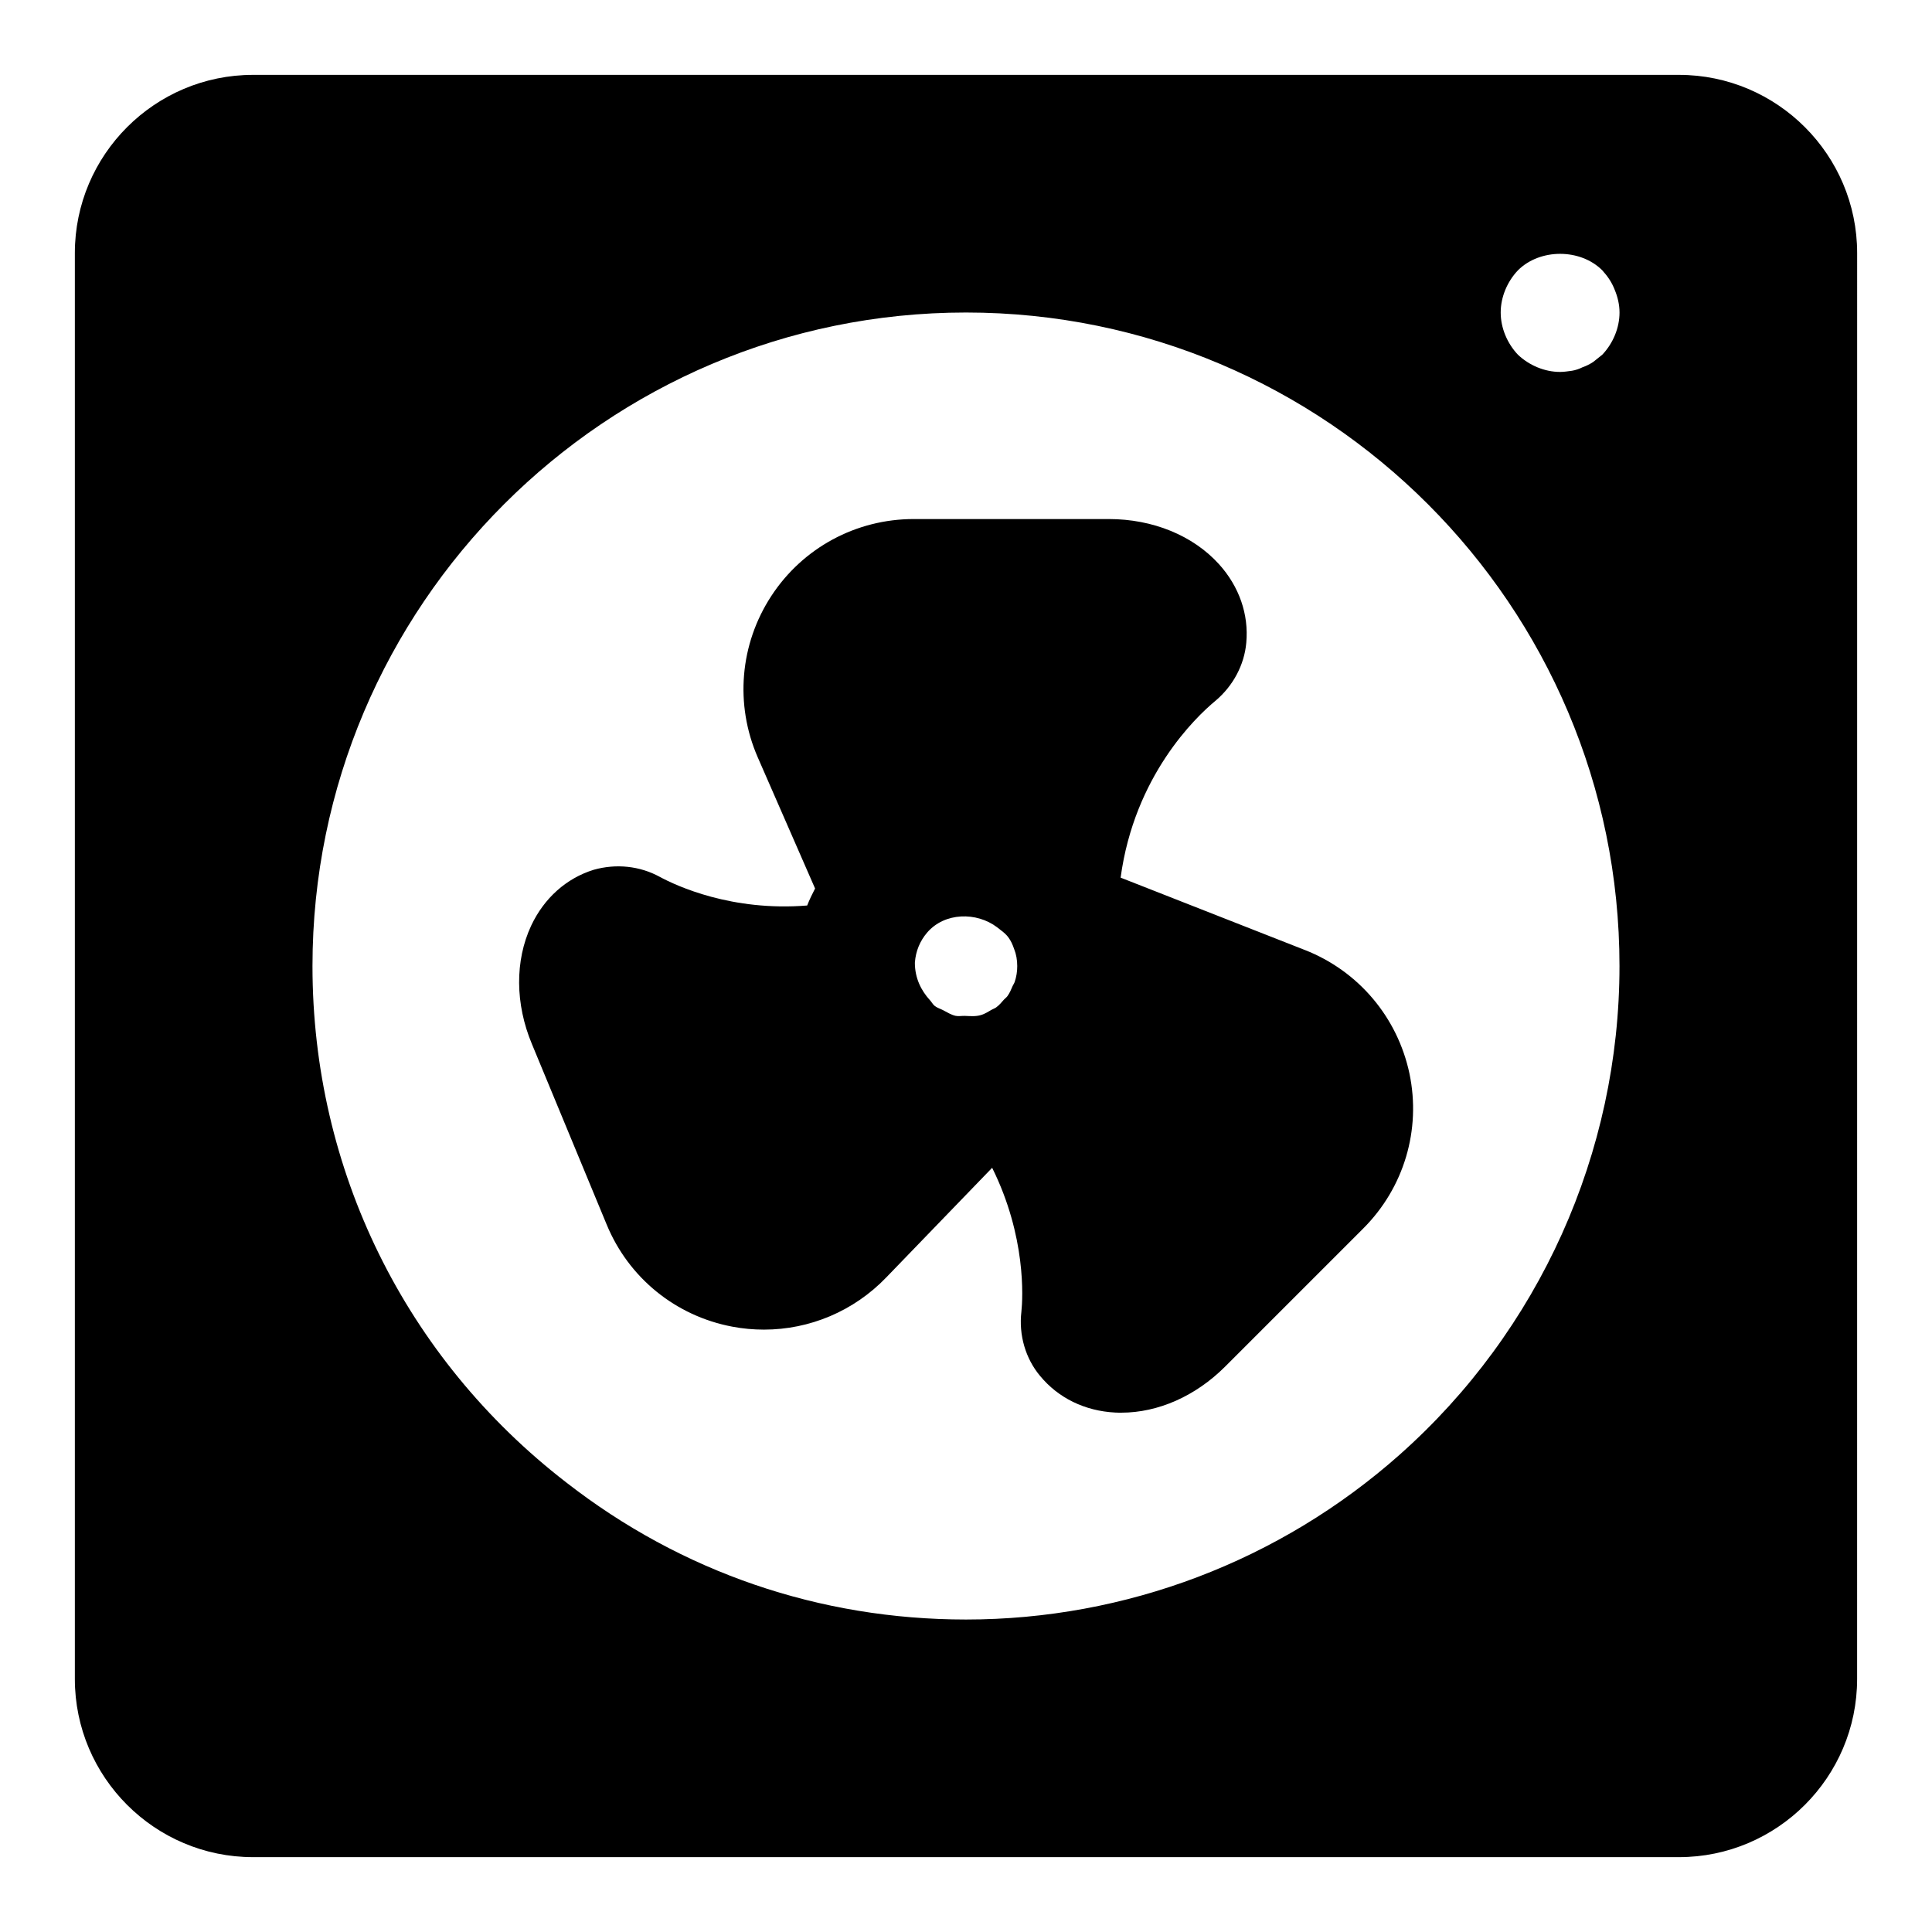
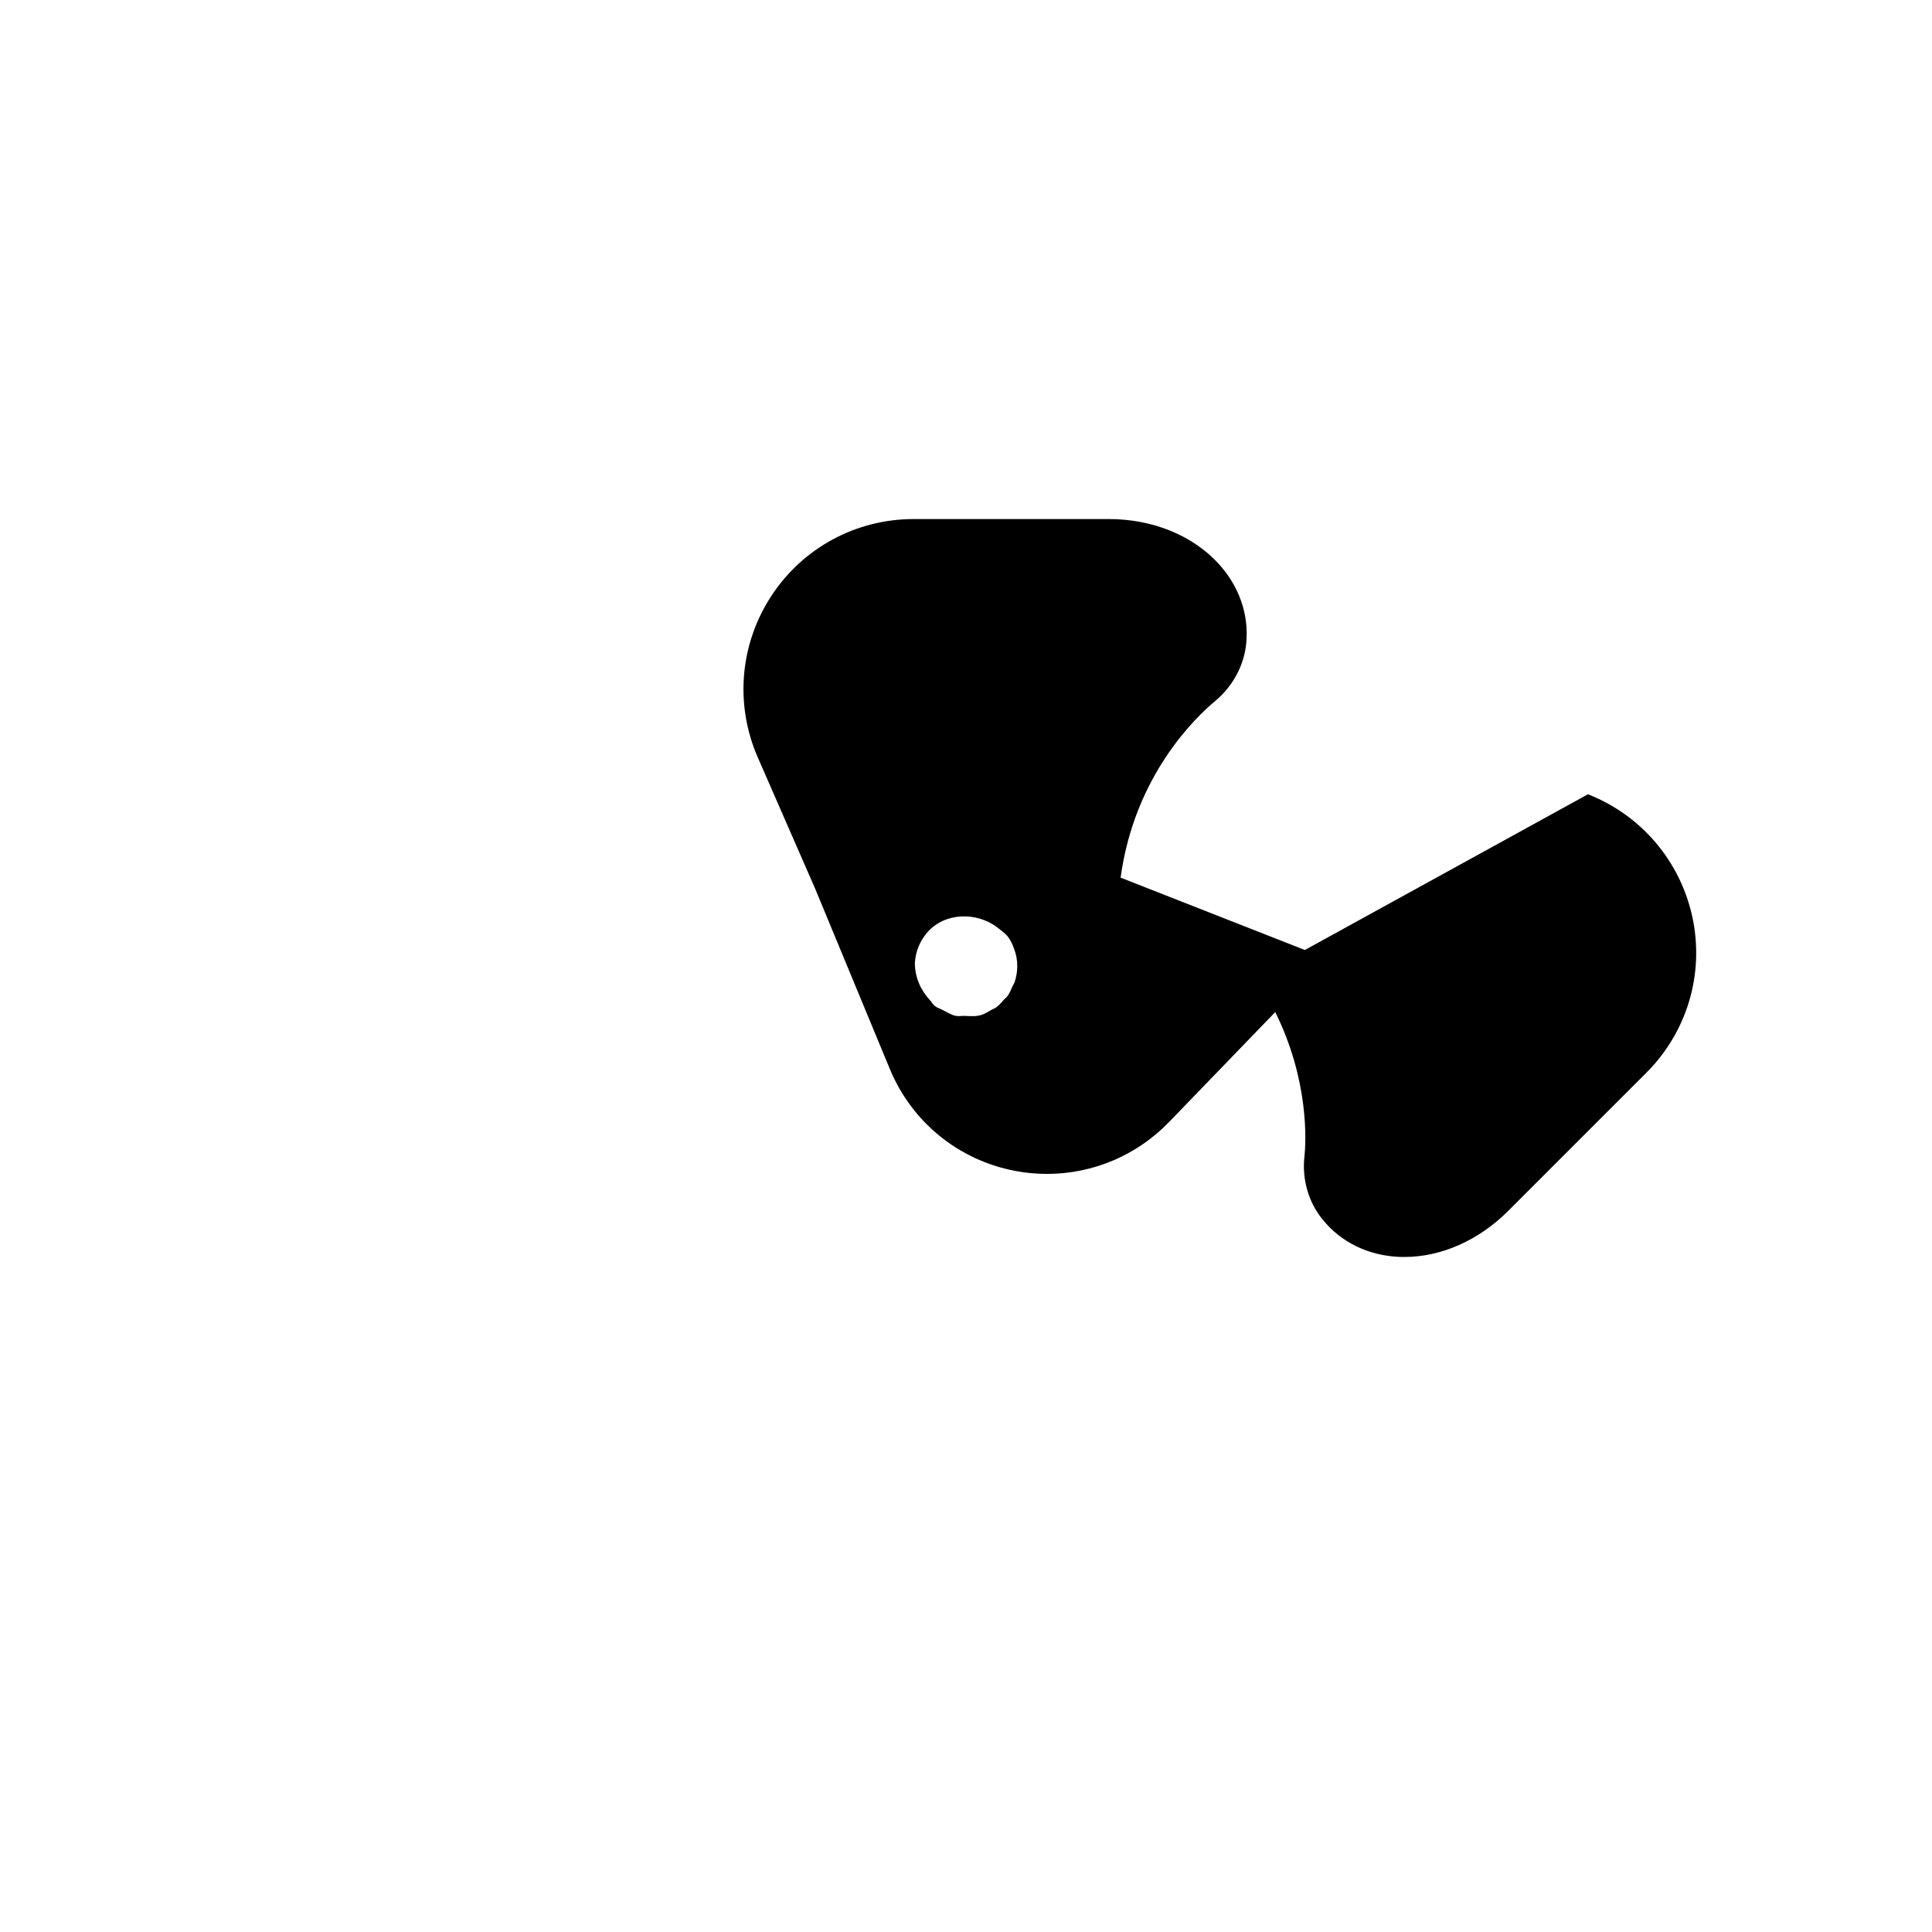
<svg xmlns="http://www.w3.org/2000/svg" fill="#000000" width="800px" height="800px" version="1.1" viewBox="144 144 512 512">
  <g>
-     <path d="m489.8 395.76-48.824-19.176c3.637-26.906 19.773-42.445 25.176-46.902 4.644-3.922 7.606-9.492 8.125-15.336 0.691-7.527-1.875-14.91-7.242-20.844-6.879-7.59-17.523-11.949-29.191-11.949h-51.703c-15.273 0-29.379 7.621-37.723 20.371-8.359 12.77-9.715 28.75-3.621 42.746l15.207 34.793c-0.77 1.48-1.496 2.977-2.094 4.504-19.965 1.621-34.637-5.195-39.062-7.59-5.273-2.883-11.539-3.559-17.508-1.875-7.258 2.25-13.145 7.512-16.578 14.816-4.328 9.289-4.25 20.75 0.219 31.41l19.805 47.816c5.824 14.105 18.262 24.199 33.25 27.031 2.801 0.535 5.621 0.789 8.422 0.789 12.121 0 23.805-4.894 32.387-13.809l28.086-29.078c9.035 18.199 8.141 34.496 7.746 38.164-0.723 6.156 1.102 12.375 4.914 16.941 4.816 5.887 11.902 9.352 19.965 9.762 0.535 0.031 1.07 0.031 1.605 0.031 9.762 0 19.695-4.394 27.52-12.219l36.605-36.605c10.785-10.785 15.367-26.137 12.234-41.059-3.172-14.926-13.531-27.176-27.719-32.734zm-76.906 8.488c-0.125 0.379-0.379 0.691-0.535 1.055-0.395 0.93-0.789 1.875-1.387 2.691-0.25 0.348-0.613 0.582-0.898 0.898-0.645 0.738-1.273 1.496-2.078 2.078-0.363 0.27-0.82 0.395-1.211 0.629-0.867 0.504-1.699 1.039-2.676 1.355l-0.156 0.047c-1.449 0.426-2.832 0.27-4.25 0.219-0.82-0.031-1.684 0.156-2.473-0.016-1.18-0.27-2.188-0.914-3.242-1.465-0.754-0.41-1.621-0.629-2.281-1.164-0.52-0.41-0.82-1.055-1.273-1.527-2.332-2.551-3.984-5.856-3.984-9.902l0.016-0.172c0.219-2.898 1.324-5.606 3.242-7.84 4.629-5.383 13.098-5.512 18.531-1.402 1.117 0.898 2.332 1.668 3.164 2.93 0.504 0.738 0.883 1.48 1.371 2.883 0.535 1.324 0.805 2.883 0.805 4.473 0.008 1.457-0.23 2.891-0.684 4.231z" />
-     <path d="m588.93 163.84h-377.86c-26.043 0-47.234 21.191-47.234 47.234v377.86c0 26.039 21.191 47.23 47.23 47.23h377.86c26.039 0 47.23-21.191 47.23-47.23l0.008-377.86c0-26.043-21.191-47.234-47.234-47.234zm-74.027 365.69c-31.754 28.152-72.562 43.66-114.9 43.66-38.762 0-75.398-12.547-105.93-36.32-42.715-32.984-67.262-82.895-67.262-136.86 0-95.488 77.699-173.19 173.19-173.19s173.18 77.695 173.18 173.18c0 49.484-21.238 96.688-58.285 129.53zm53.719-291.53c-0.789 0.629-1.574 1.258-2.363 1.891-0.945 0.629-1.891 1.102-2.832 1.418-0.945 0.473-1.891 0.789-2.832 0.945-1.105 0.156-2.207 0.312-3.152 0.312-4.094 0-8.188-1.73-11.18-4.566-2.832-2.992-4.562-7.086-4.562-11.18s1.73-8.188 4.566-11.18c5.824-5.824 16.531-5.824 22.355 0 1.418 1.574 2.519 3.148 3.305 5.195 0.789 1.891 1.262 3.938 1.262 5.984 0 4.094-1.73 8.188-4.566 11.18z" />
+     <path d="m489.8 395.76-48.824-19.176c3.637-26.906 19.773-42.445 25.176-46.902 4.644-3.922 7.606-9.492 8.125-15.336 0.691-7.527-1.875-14.91-7.242-20.844-6.879-7.59-17.523-11.949-29.191-11.949h-51.703c-15.273 0-29.379 7.621-37.723 20.371-8.359 12.77-9.715 28.75-3.621 42.746l15.207 34.793l19.805 47.816c5.824 14.105 18.262 24.199 33.25 27.031 2.801 0.535 5.621 0.789 8.422 0.789 12.121 0 23.805-4.894 32.387-13.809l28.086-29.078c9.035 18.199 8.141 34.496 7.746 38.164-0.723 6.156 1.102 12.375 4.914 16.941 4.816 5.887 11.902 9.352 19.965 9.762 0.535 0.031 1.07 0.031 1.605 0.031 9.762 0 19.695-4.394 27.52-12.219l36.605-36.605c10.785-10.785 15.367-26.137 12.234-41.059-3.172-14.926-13.531-27.176-27.719-32.734zm-76.906 8.488c-0.125 0.379-0.379 0.691-0.535 1.055-0.395 0.93-0.789 1.875-1.387 2.691-0.25 0.348-0.613 0.582-0.898 0.898-0.645 0.738-1.273 1.496-2.078 2.078-0.363 0.27-0.82 0.395-1.211 0.629-0.867 0.504-1.699 1.039-2.676 1.355l-0.156 0.047c-1.449 0.426-2.832 0.27-4.25 0.219-0.82-0.031-1.684 0.156-2.473-0.016-1.18-0.27-2.188-0.914-3.242-1.465-0.754-0.41-1.621-0.629-2.281-1.164-0.52-0.41-0.82-1.055-1.273-1.527-2.332-2.551-3.984-5.856-3.984-9.902l0.016-0.172c0.219-2.898 1.324-5.606 3.242-7.84 4.629-5.383 13.098-5.512 18.531-1.402 1.117 0.898 2.332 1.668 3.164 2.93 0.504 0.738 0.883 1.48 1.371 2.883 0.535 1.324 0.805 2.883 0.805 4.473 0.008 1.457-0.23 2.891-0.684 4.231z" />
  </g>
</svg>